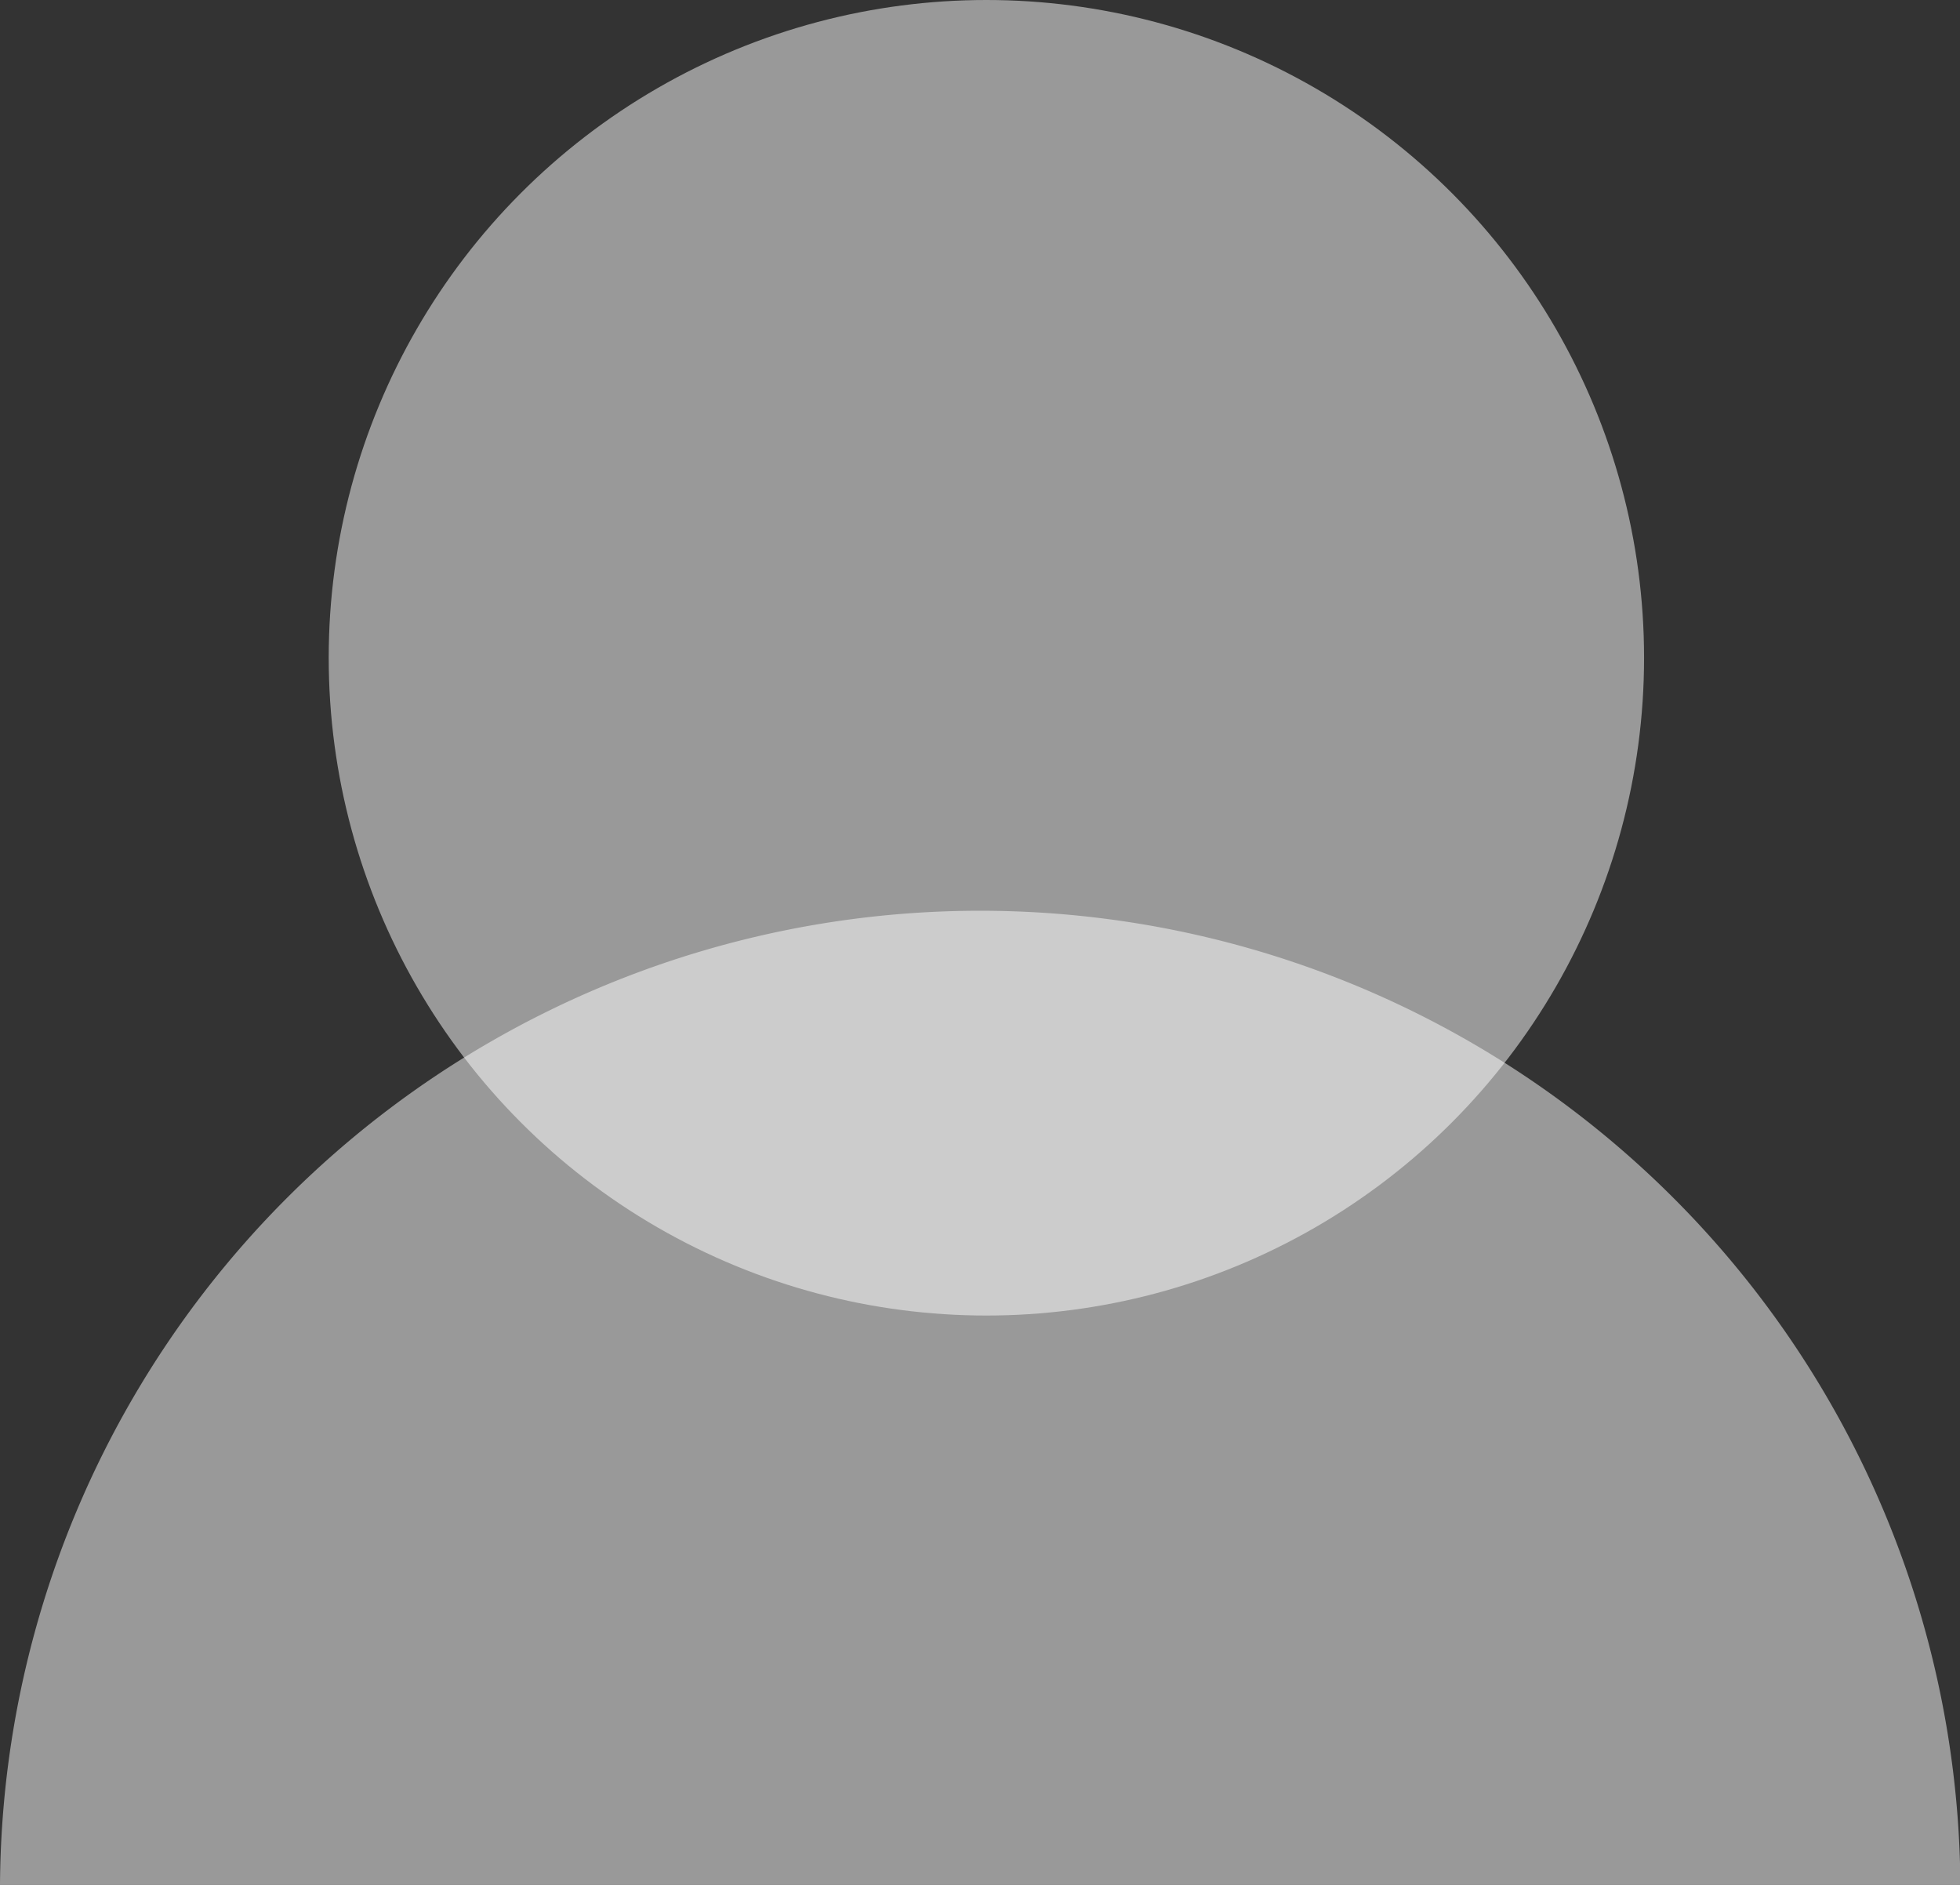
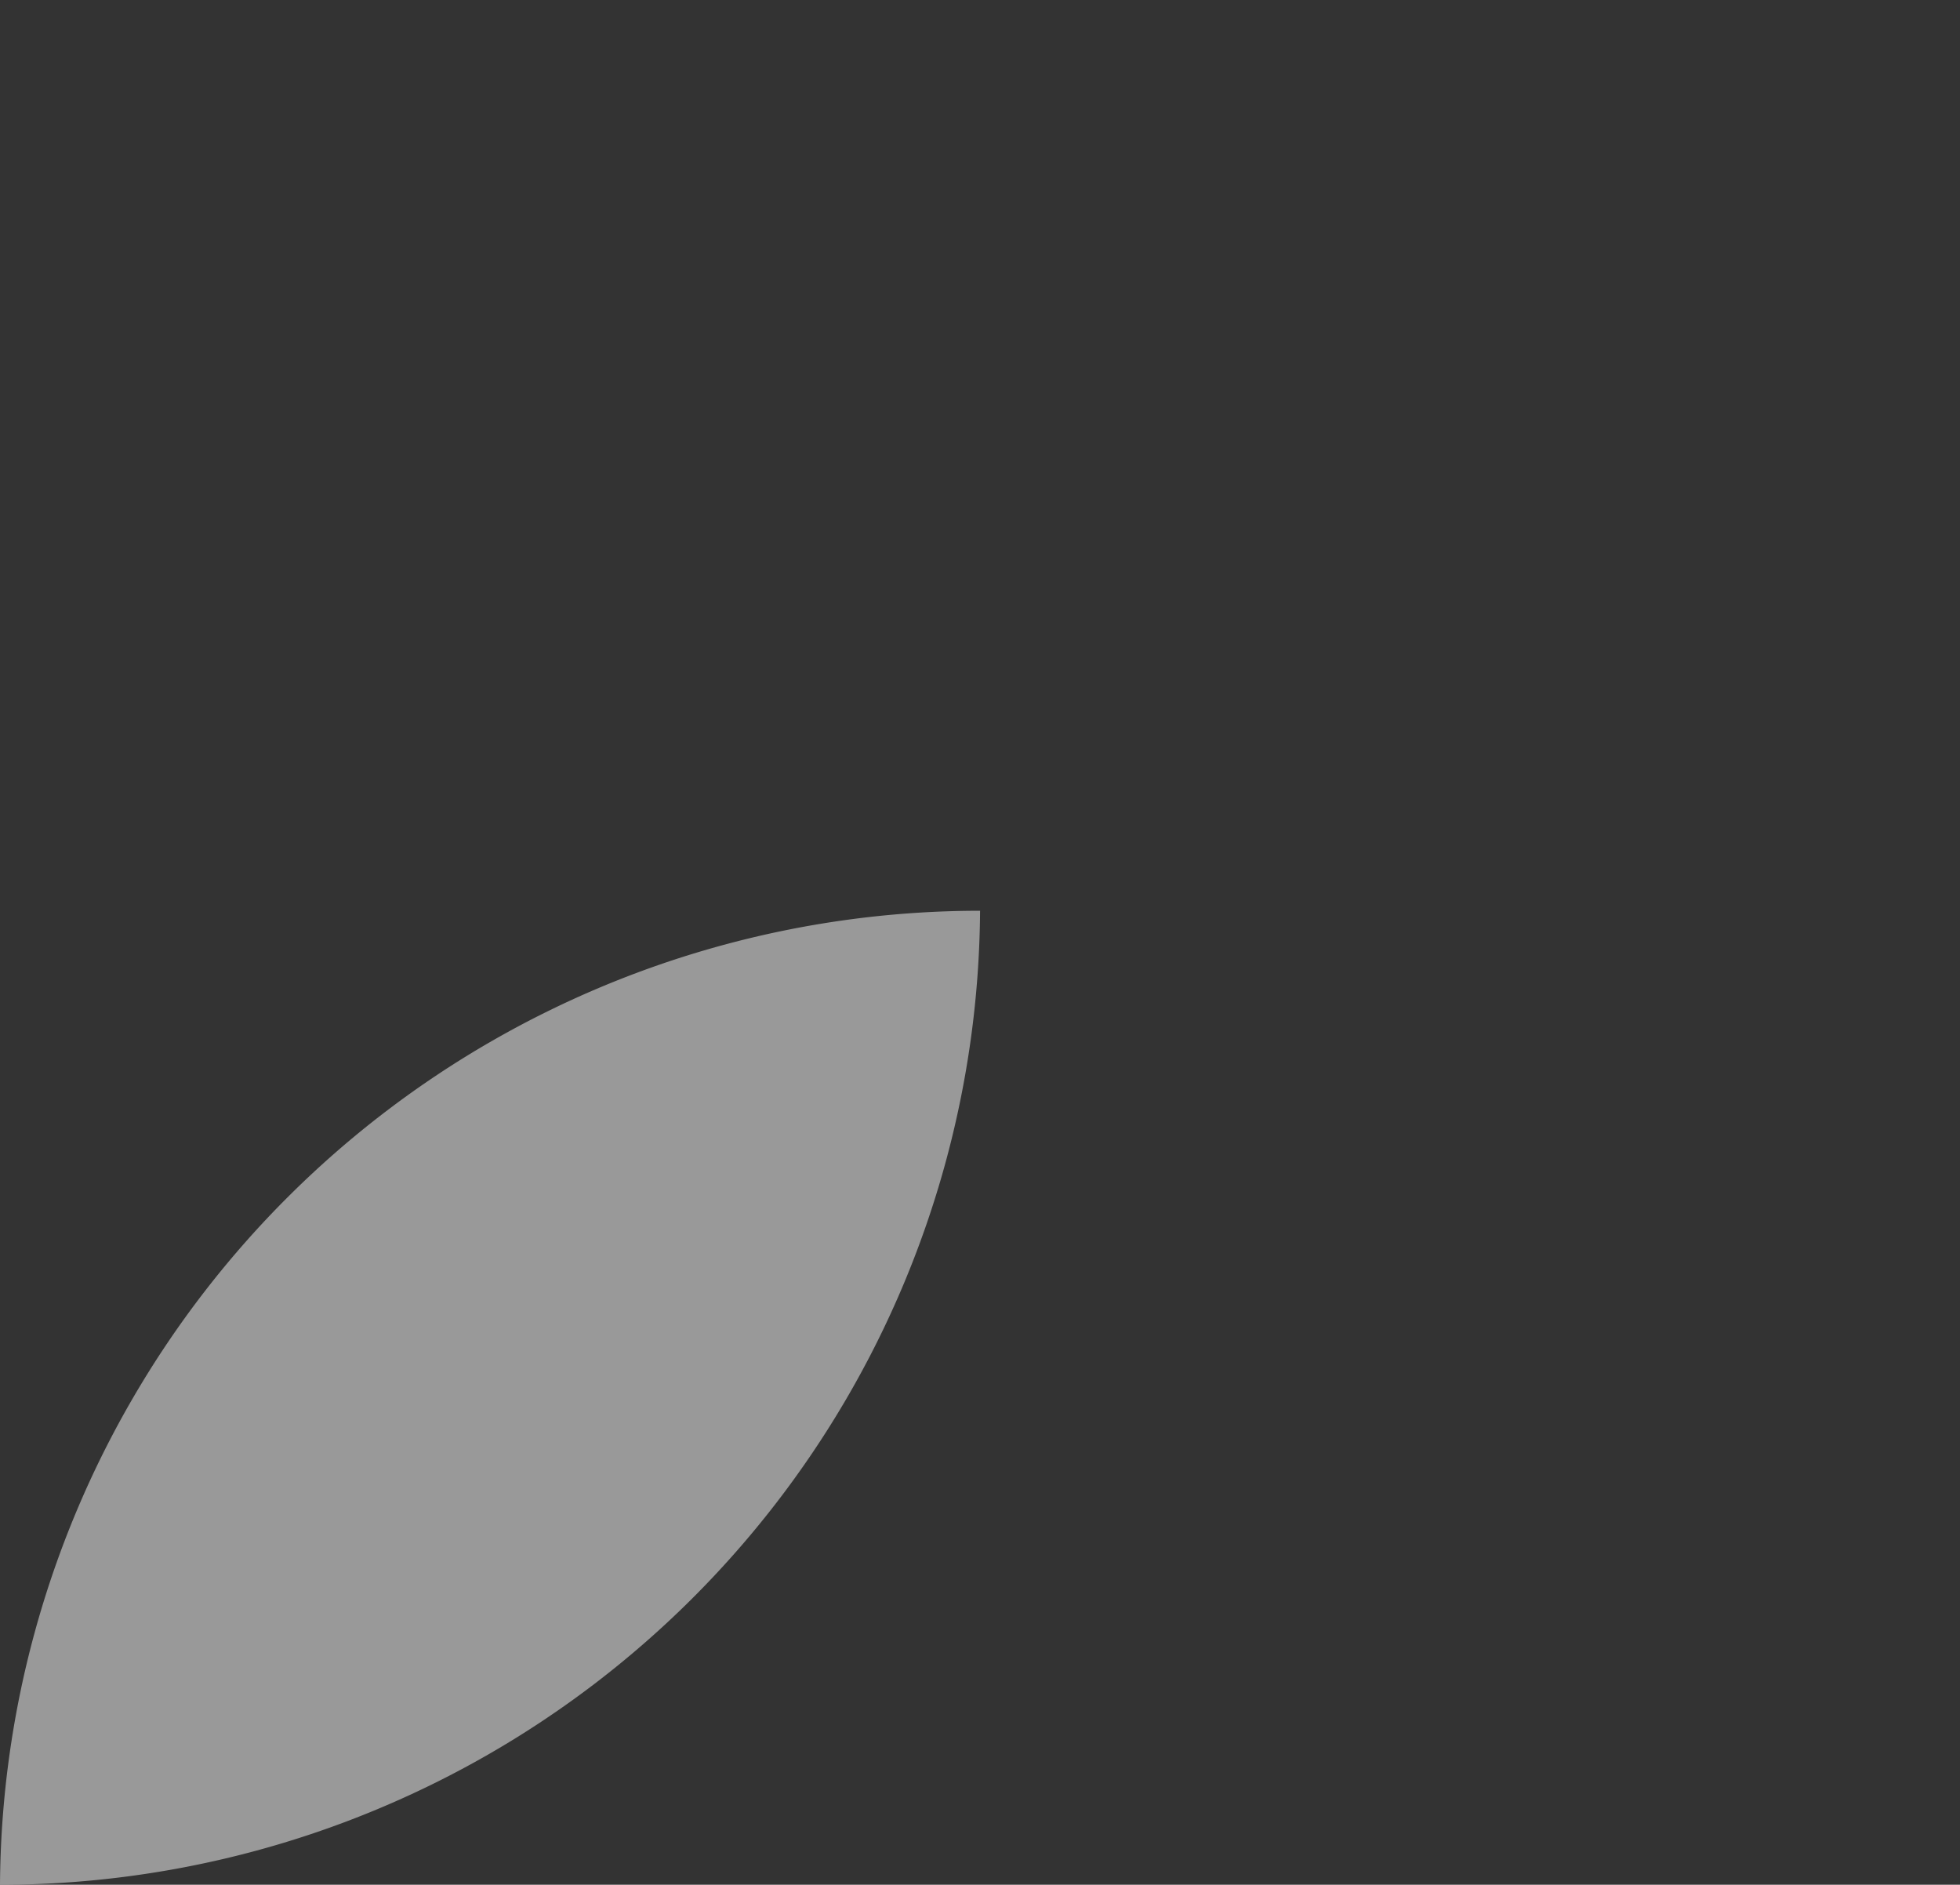
<svg xmlns="http://www.w3.org/2000/svg" viewBox="0 0 154.97 149">
  <rect x="0" y="0" width="154.97" height="149" fill="#333333" stroke="none" />
  <defs>
    <style>.cls-1{isolation:isolate;}.cls-2{opacity:0.5;}.cls-3{fill:#fff;mix-blend-mode:multiply;}</style>
  </defs>
  <g class="cls-1">
    <g id="Layer_2" data-name="Layer 2">
      <g id="Layer_1-2" data-name="Layer 1">
        <g class="cls-2">
-           <path class="cls-3" d="M77.49,72A77.49,77.49,0,0,0,0,149H155A77.49,77.49,0,0,0,77.49,72Z" />
+           <path class="cls-3" d="M77.49,72A77.49,77.49,0,0,0,0,149A77.49,77.49,0,0,0,77.49,72Z" />
        </g>
        <g class="cls-2">
-           <circle class="cls-3" cx="77.99" cy="52" r="52" />
-         </g>
+           </g>
      </g>
    </g>
  </g>
</svg>